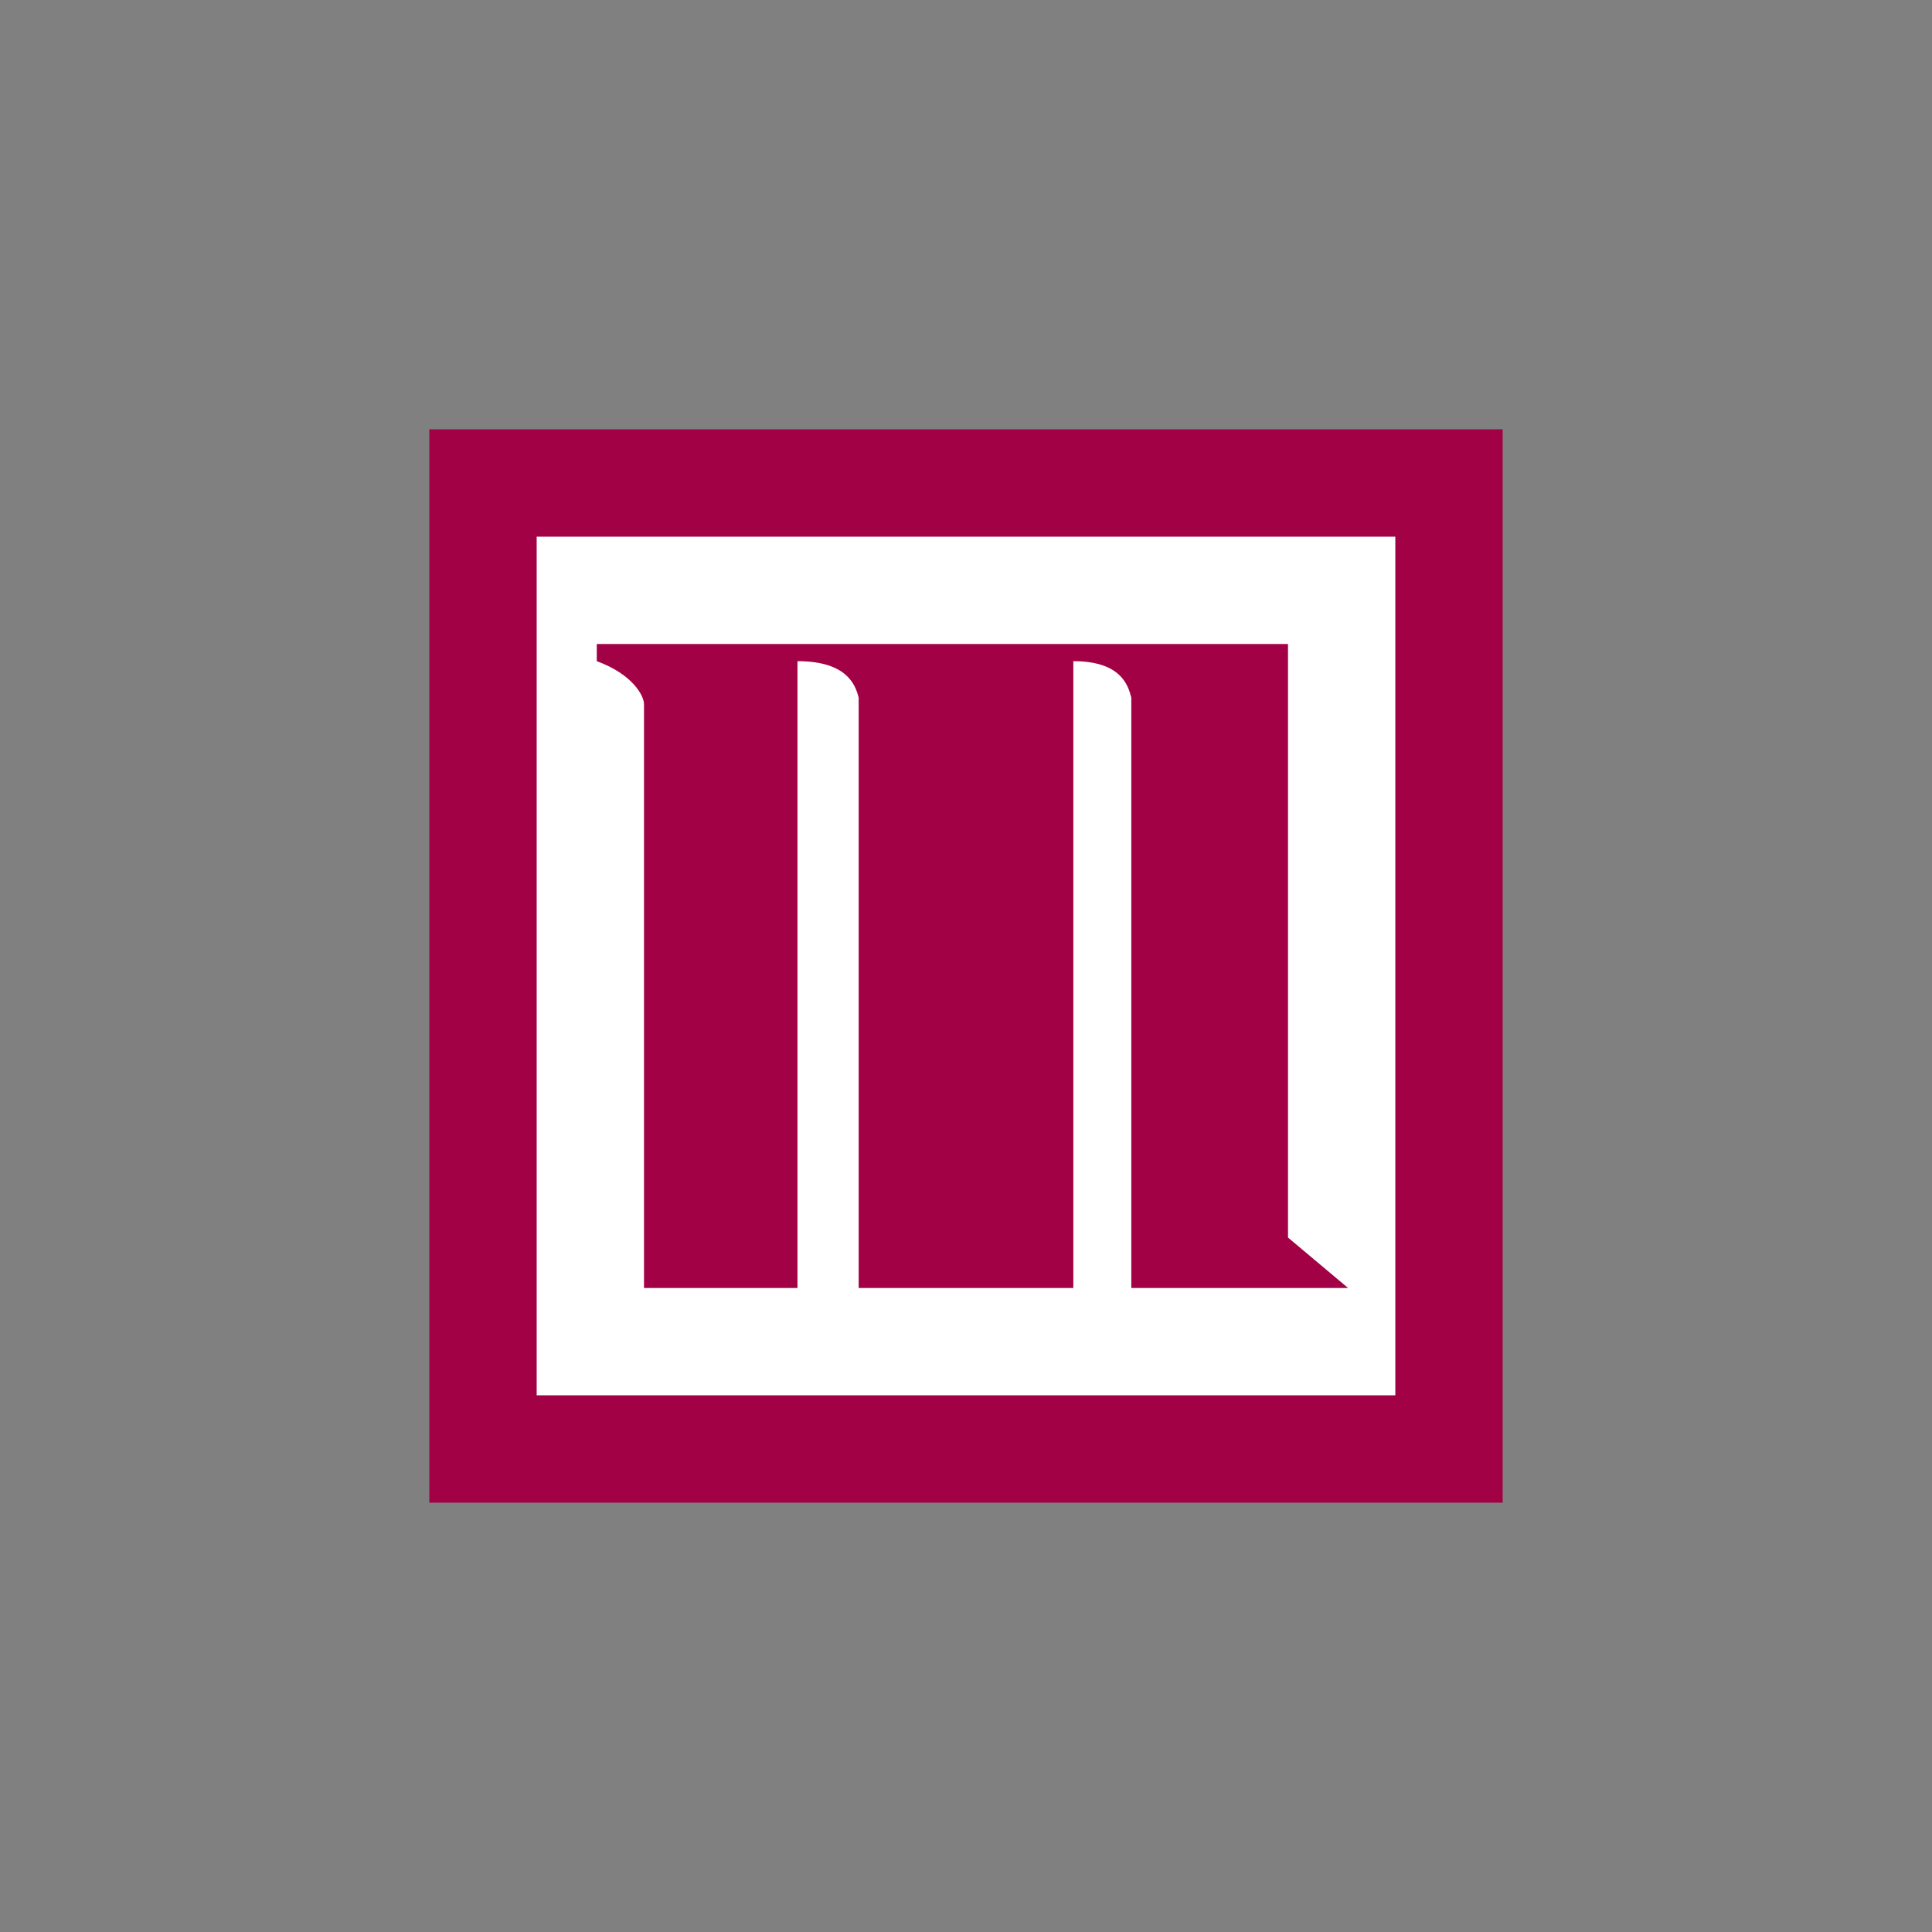
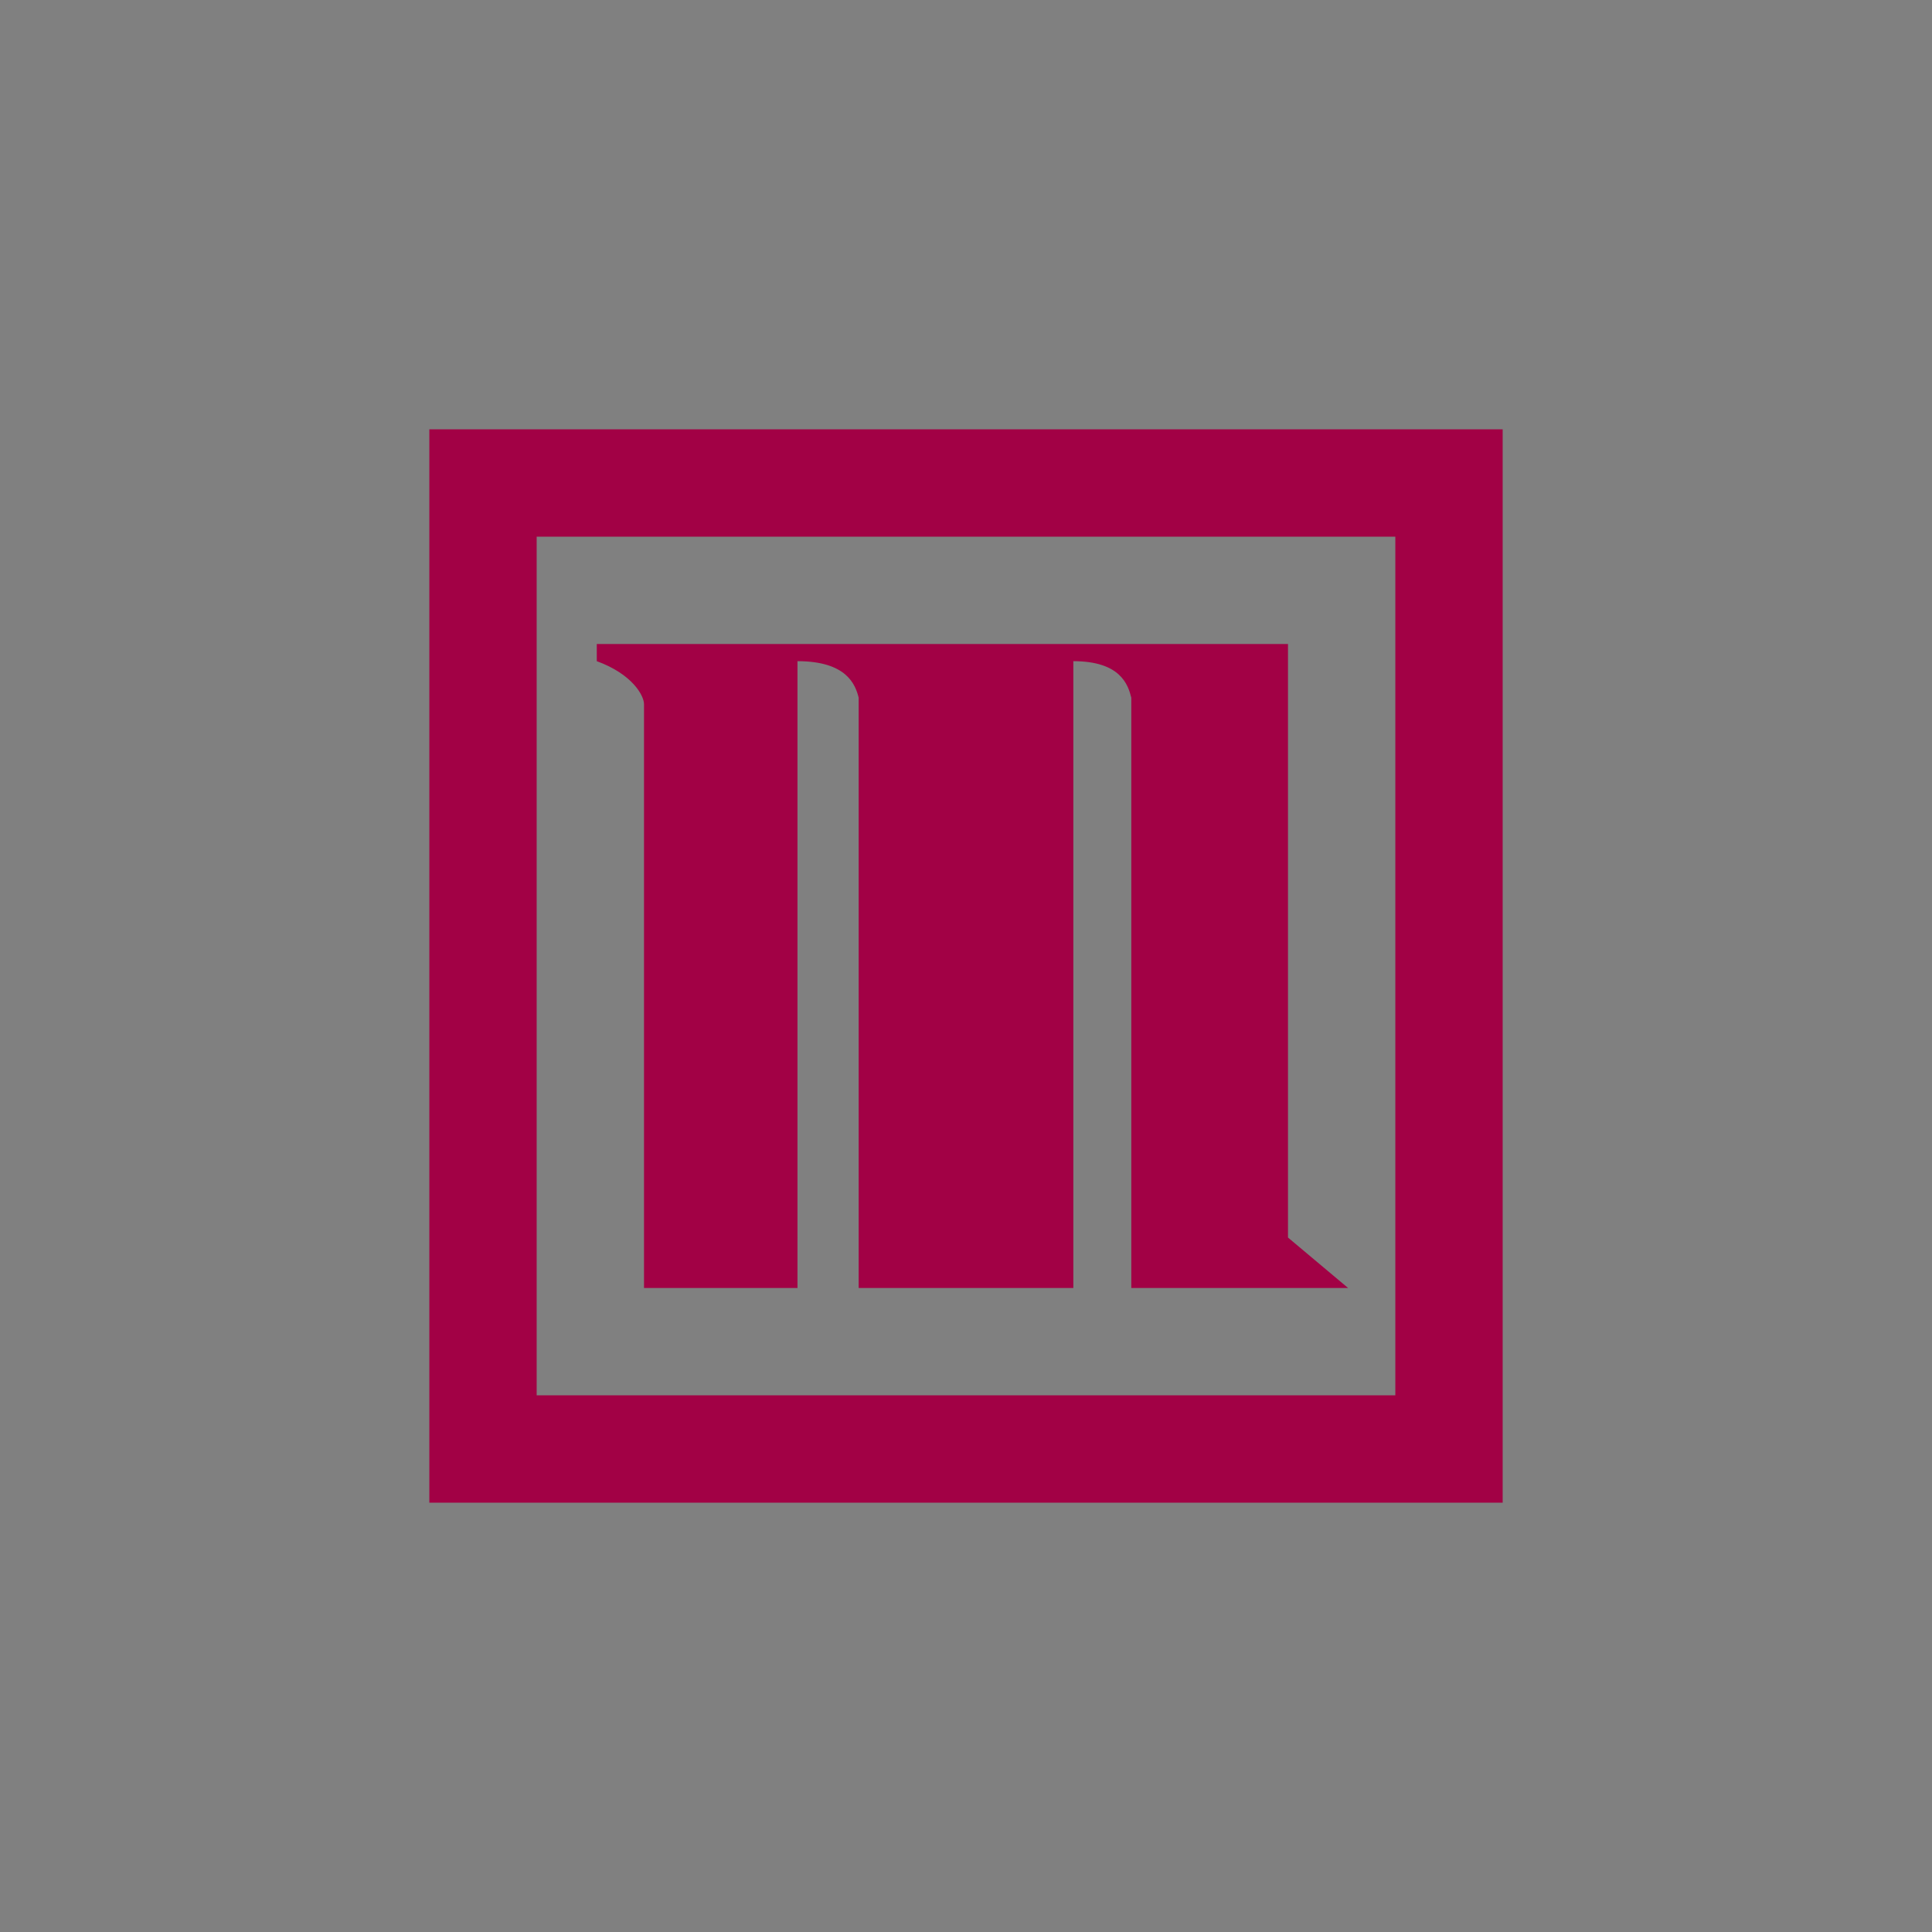
<svg xmlns="http://www.w3.org/2000/svg" width="18" height="18">
  <rect width="100%" height="100%" fill="#808080" stroke="none" />
-   <path fill="#fff" d="M4.36 4.55h9.31v8.95H4.36Z" />
  <path fill="#a20145" fill-rule="evenodd" d="M4 4h10v10H4zm1 1h8v8H5zm.56 1.16V6H12v5.53l.56.47h-2.02V6.5c-.03-.12-.1-.34-.54-.34V12H8V6.5c-.03-.12-.11-.34-.57-.34V12H6V6.56c0-.08-.11-.28-.44-.4" />
</svg>